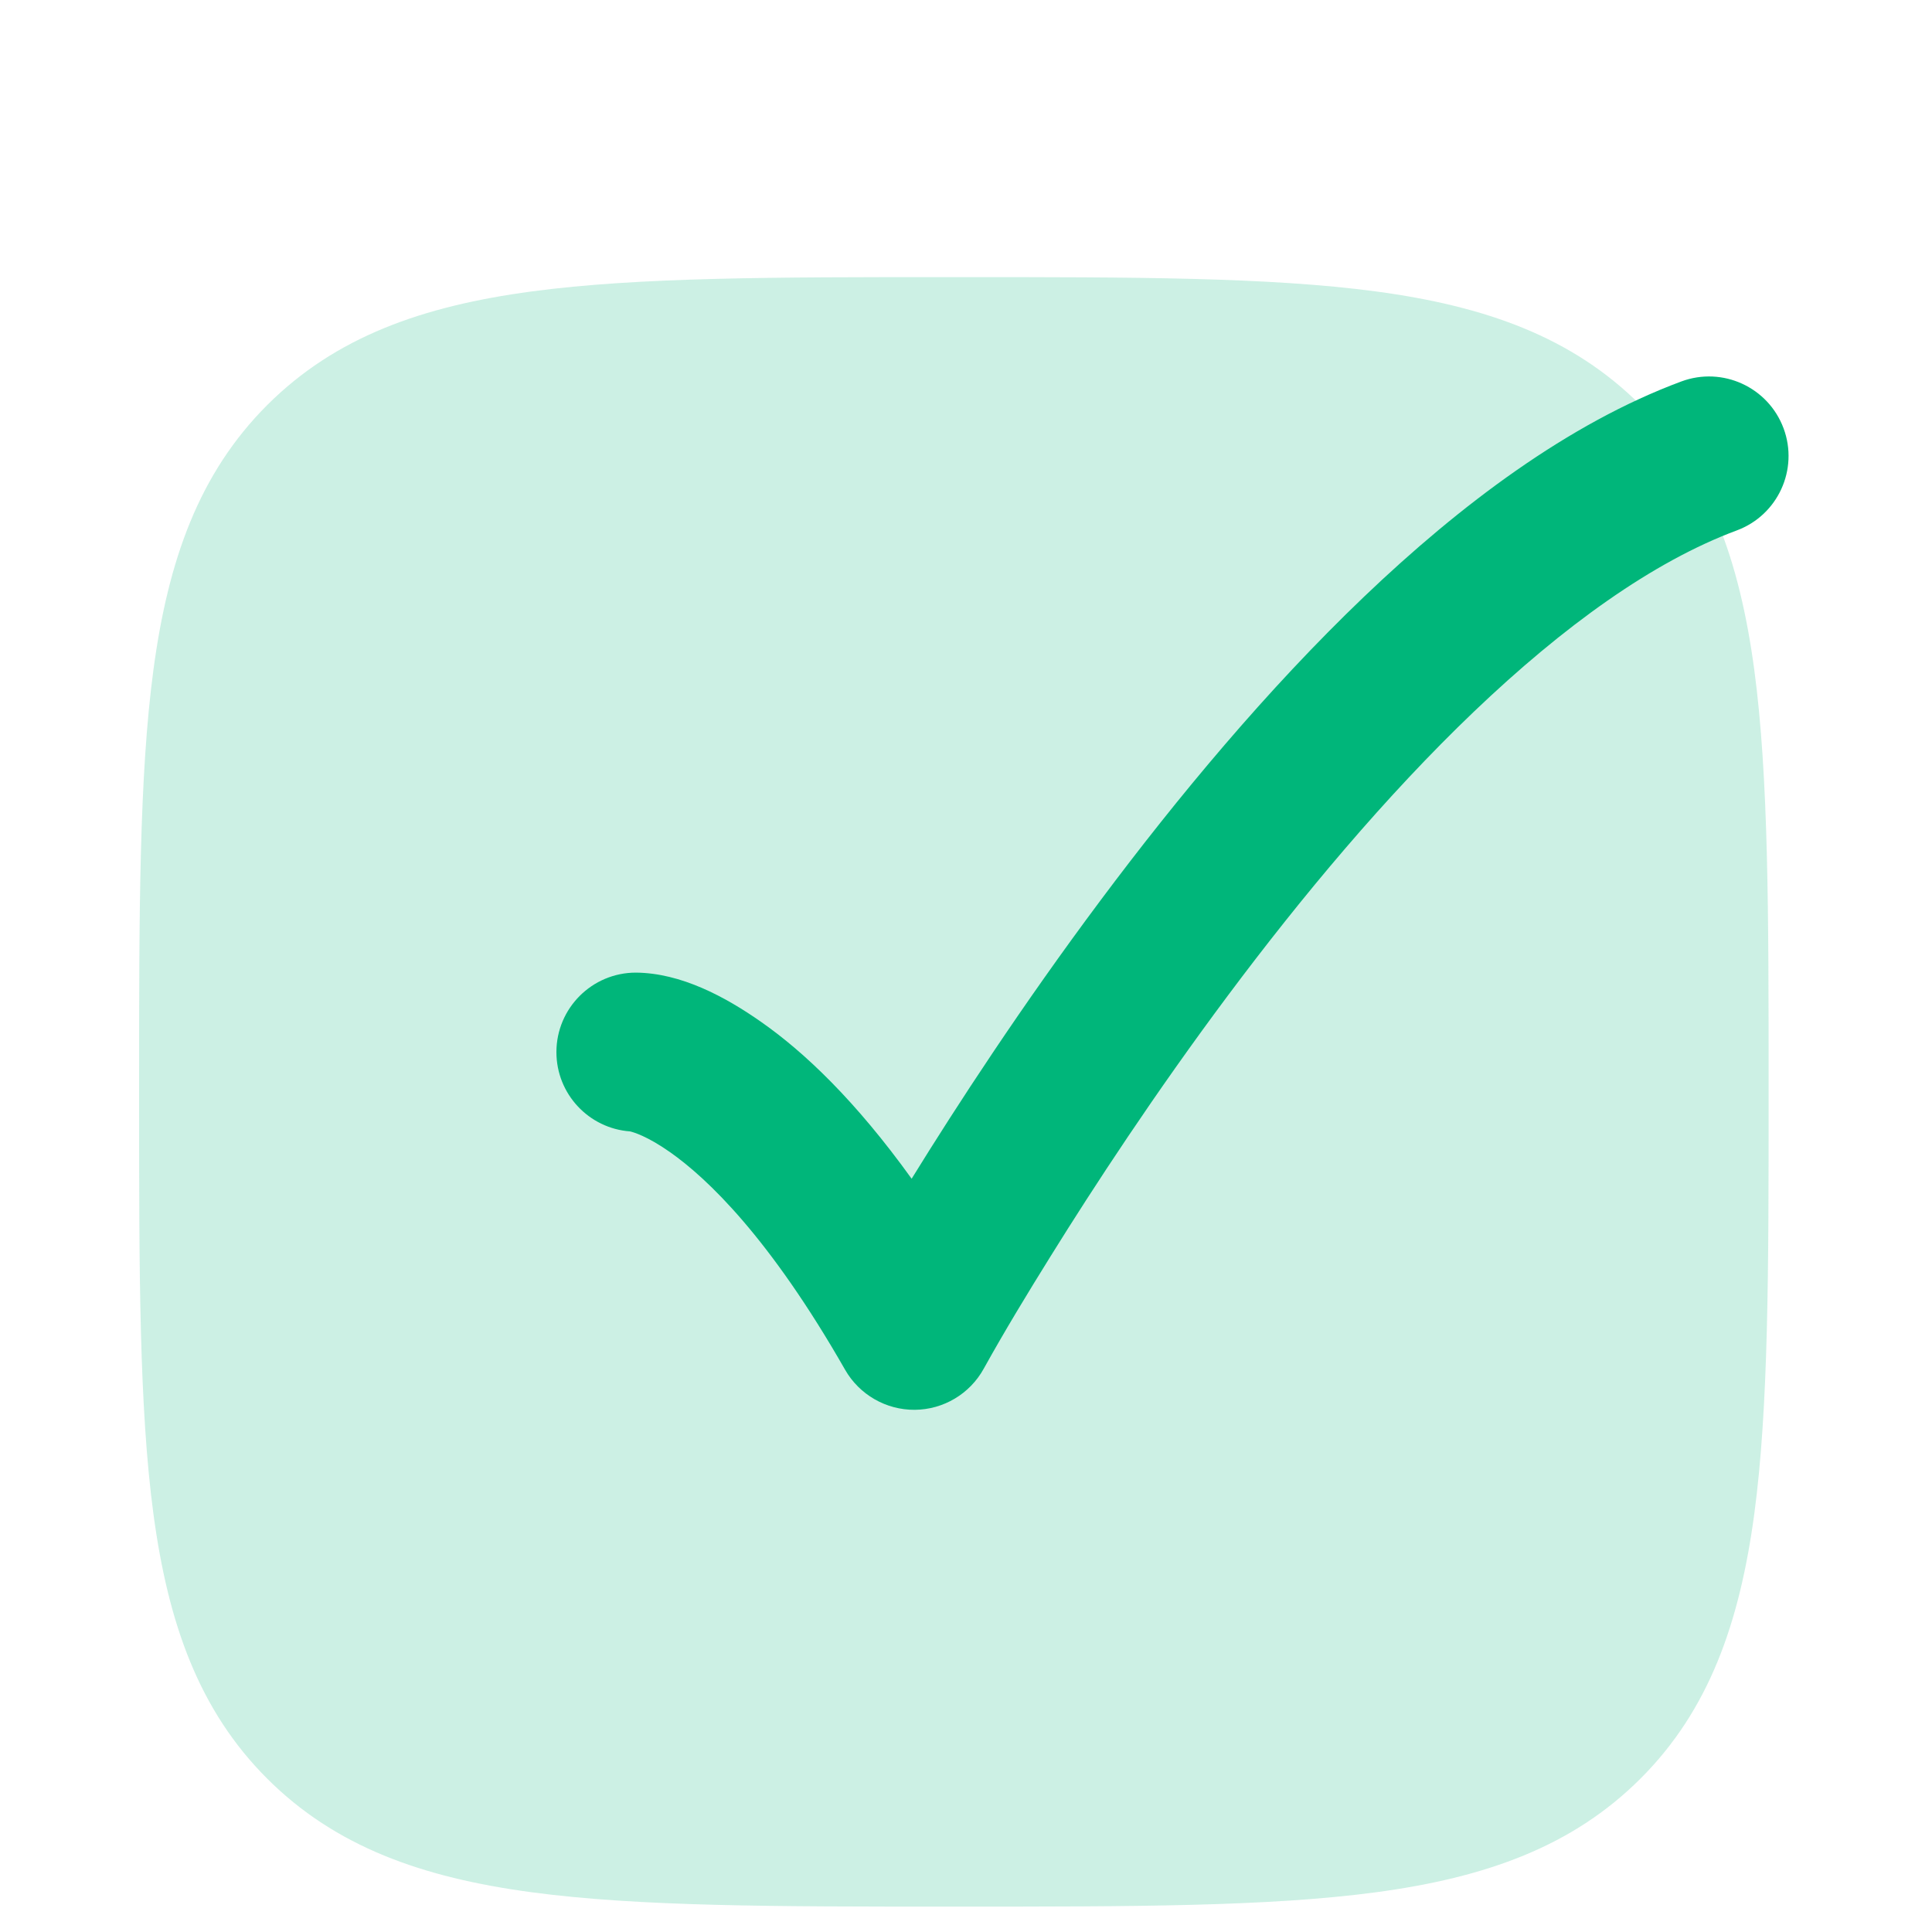
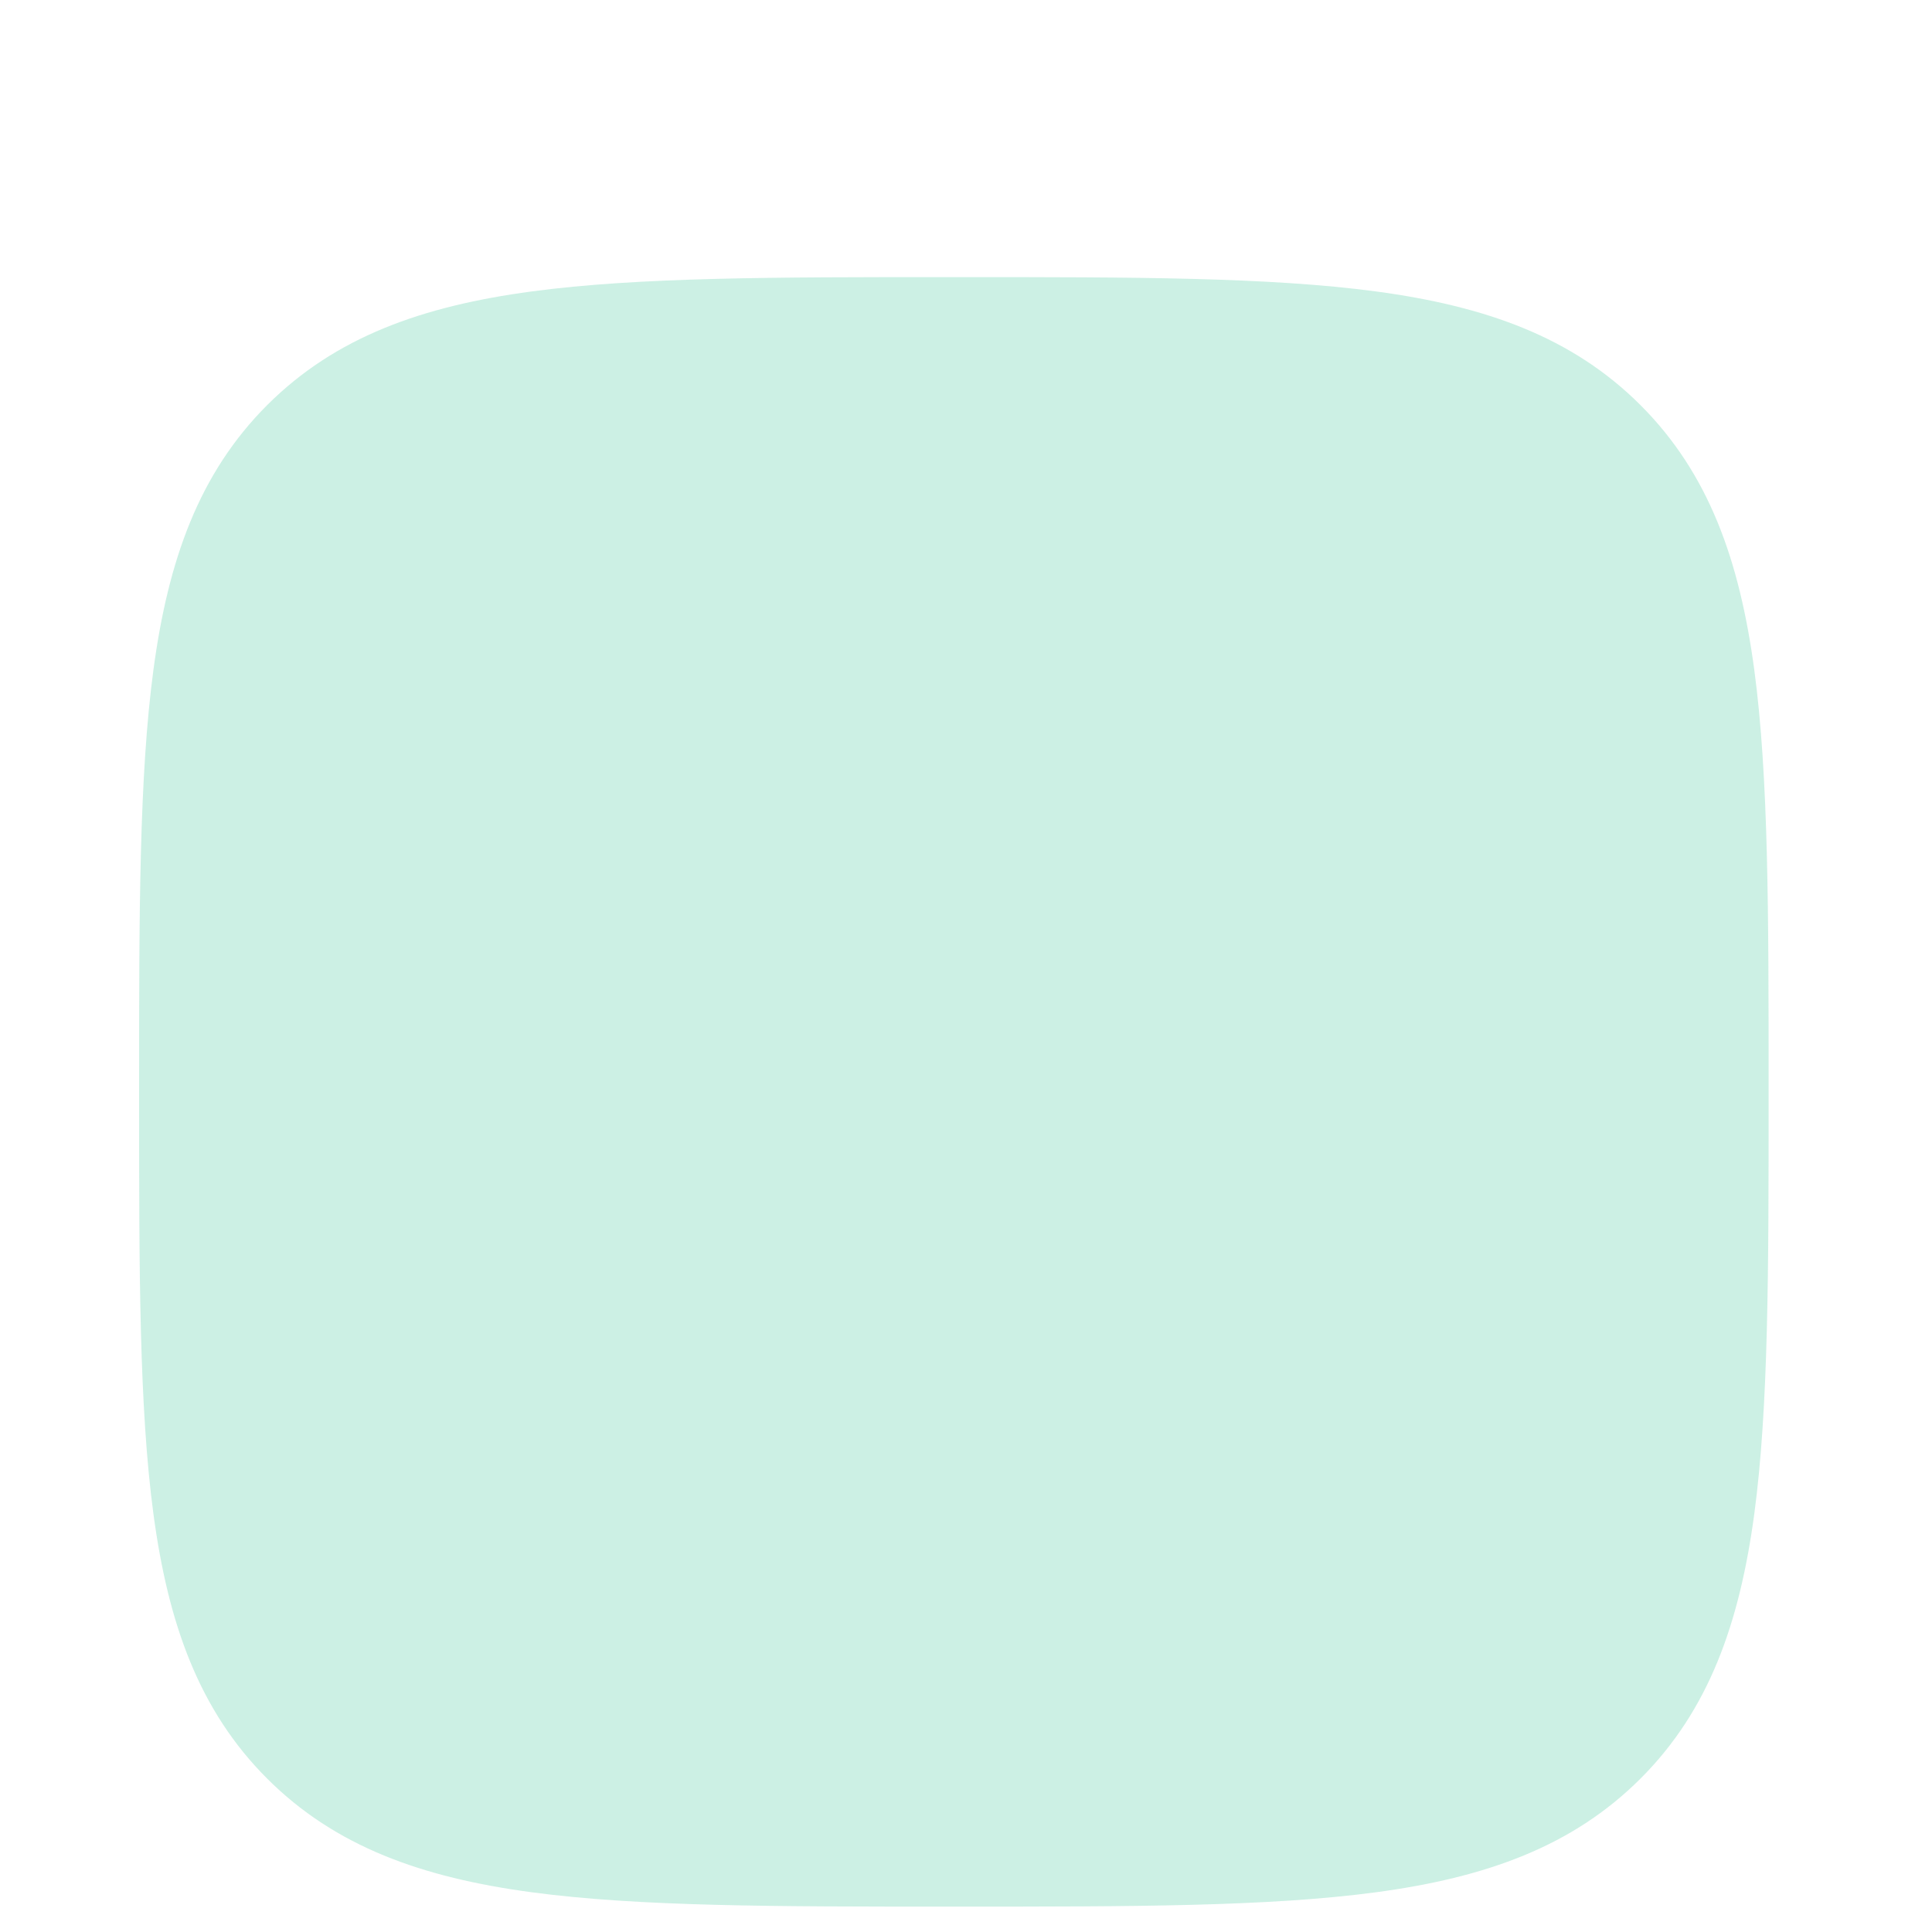
<svg xmlns="http://www.w3.org/2000/svg" width="28" height="28" viewBox="0 0 28 28" fill="none">
  <path opacity="0.2" d="M13.889 4.016H13.758C11.234 4.016 9.252 4.016 7.704 4.224C6.118 4.437 4.86 4.883 3.871 5.872C2.883 6.861 2.437 8.119 2.224 9.705C2.016 11.252 2.016 13.235 2.016 15.758V15.89C2.016 18.414 2.016 20.396 2.224 21.944C2.437 23.529 2.883 24.788 3.871 25.776C4.86 26.765 6.118 27.211 7.704 27.424C9.252 27.632 11.234 27.632 13.758 27.632H13.889C16.413 27.632 18.395 27.632 19.943 27.424C21.529 27.211 22.787 26.765 23.776 25.776C24.765 24.788 25.21 23.529 25.424 21.944C25.632 20.396 25.632 18.414 25.632 15.89V15.758C25.632 13.235 25.632 11.252 25.424 9.705C25.21 8.119 24.765 6.861 23.776 5.872C22.787 4.883 21.529 4.437 19.943 4.224C18.395 4.016 16.413 4.016 13.889 4.016Z" fill="#00B67A" />
-   <path d="M25.849 6.208C26.07 6.804 25.766 7.467 25.169 7.688C23.958 8.138 22.66 9.073 21.363 10.312C20.078 11.54 18.859 13.004 17.797 14.426C16.738 15.844 15.85 17.202 15.227 18.205C14.893 18.742 14.564 19.283 14.257 19.836C14.056 20.201 13.673 20.429 13.257 20.432C12.841 20.435 12.455 20.213 12.248 19.852C11.155 17.938 10.251 17.077 9.708 16.696C9.374 16.462 9.177 16.408 9.131 16.397C8.535 16.354 8.064 15.856 8.064 15.248C8.064 14.612 8.58 14.096 9.216 14.096C9.869 14.101 10.51 14.445 11.029 14.809C11.663 15.252 12.404 15.959 13.212 17.083C13.861 16.032 14.808 14.577 15.951 13.047C17.058 11.565 18.362 9.993 19.771 8.646C21.168 7.312 22.733 6.135 24.368 5.528C24.964 5.307 25.627 5.611 25.849 6.208Z" fill="#00B67A" />
</svg>